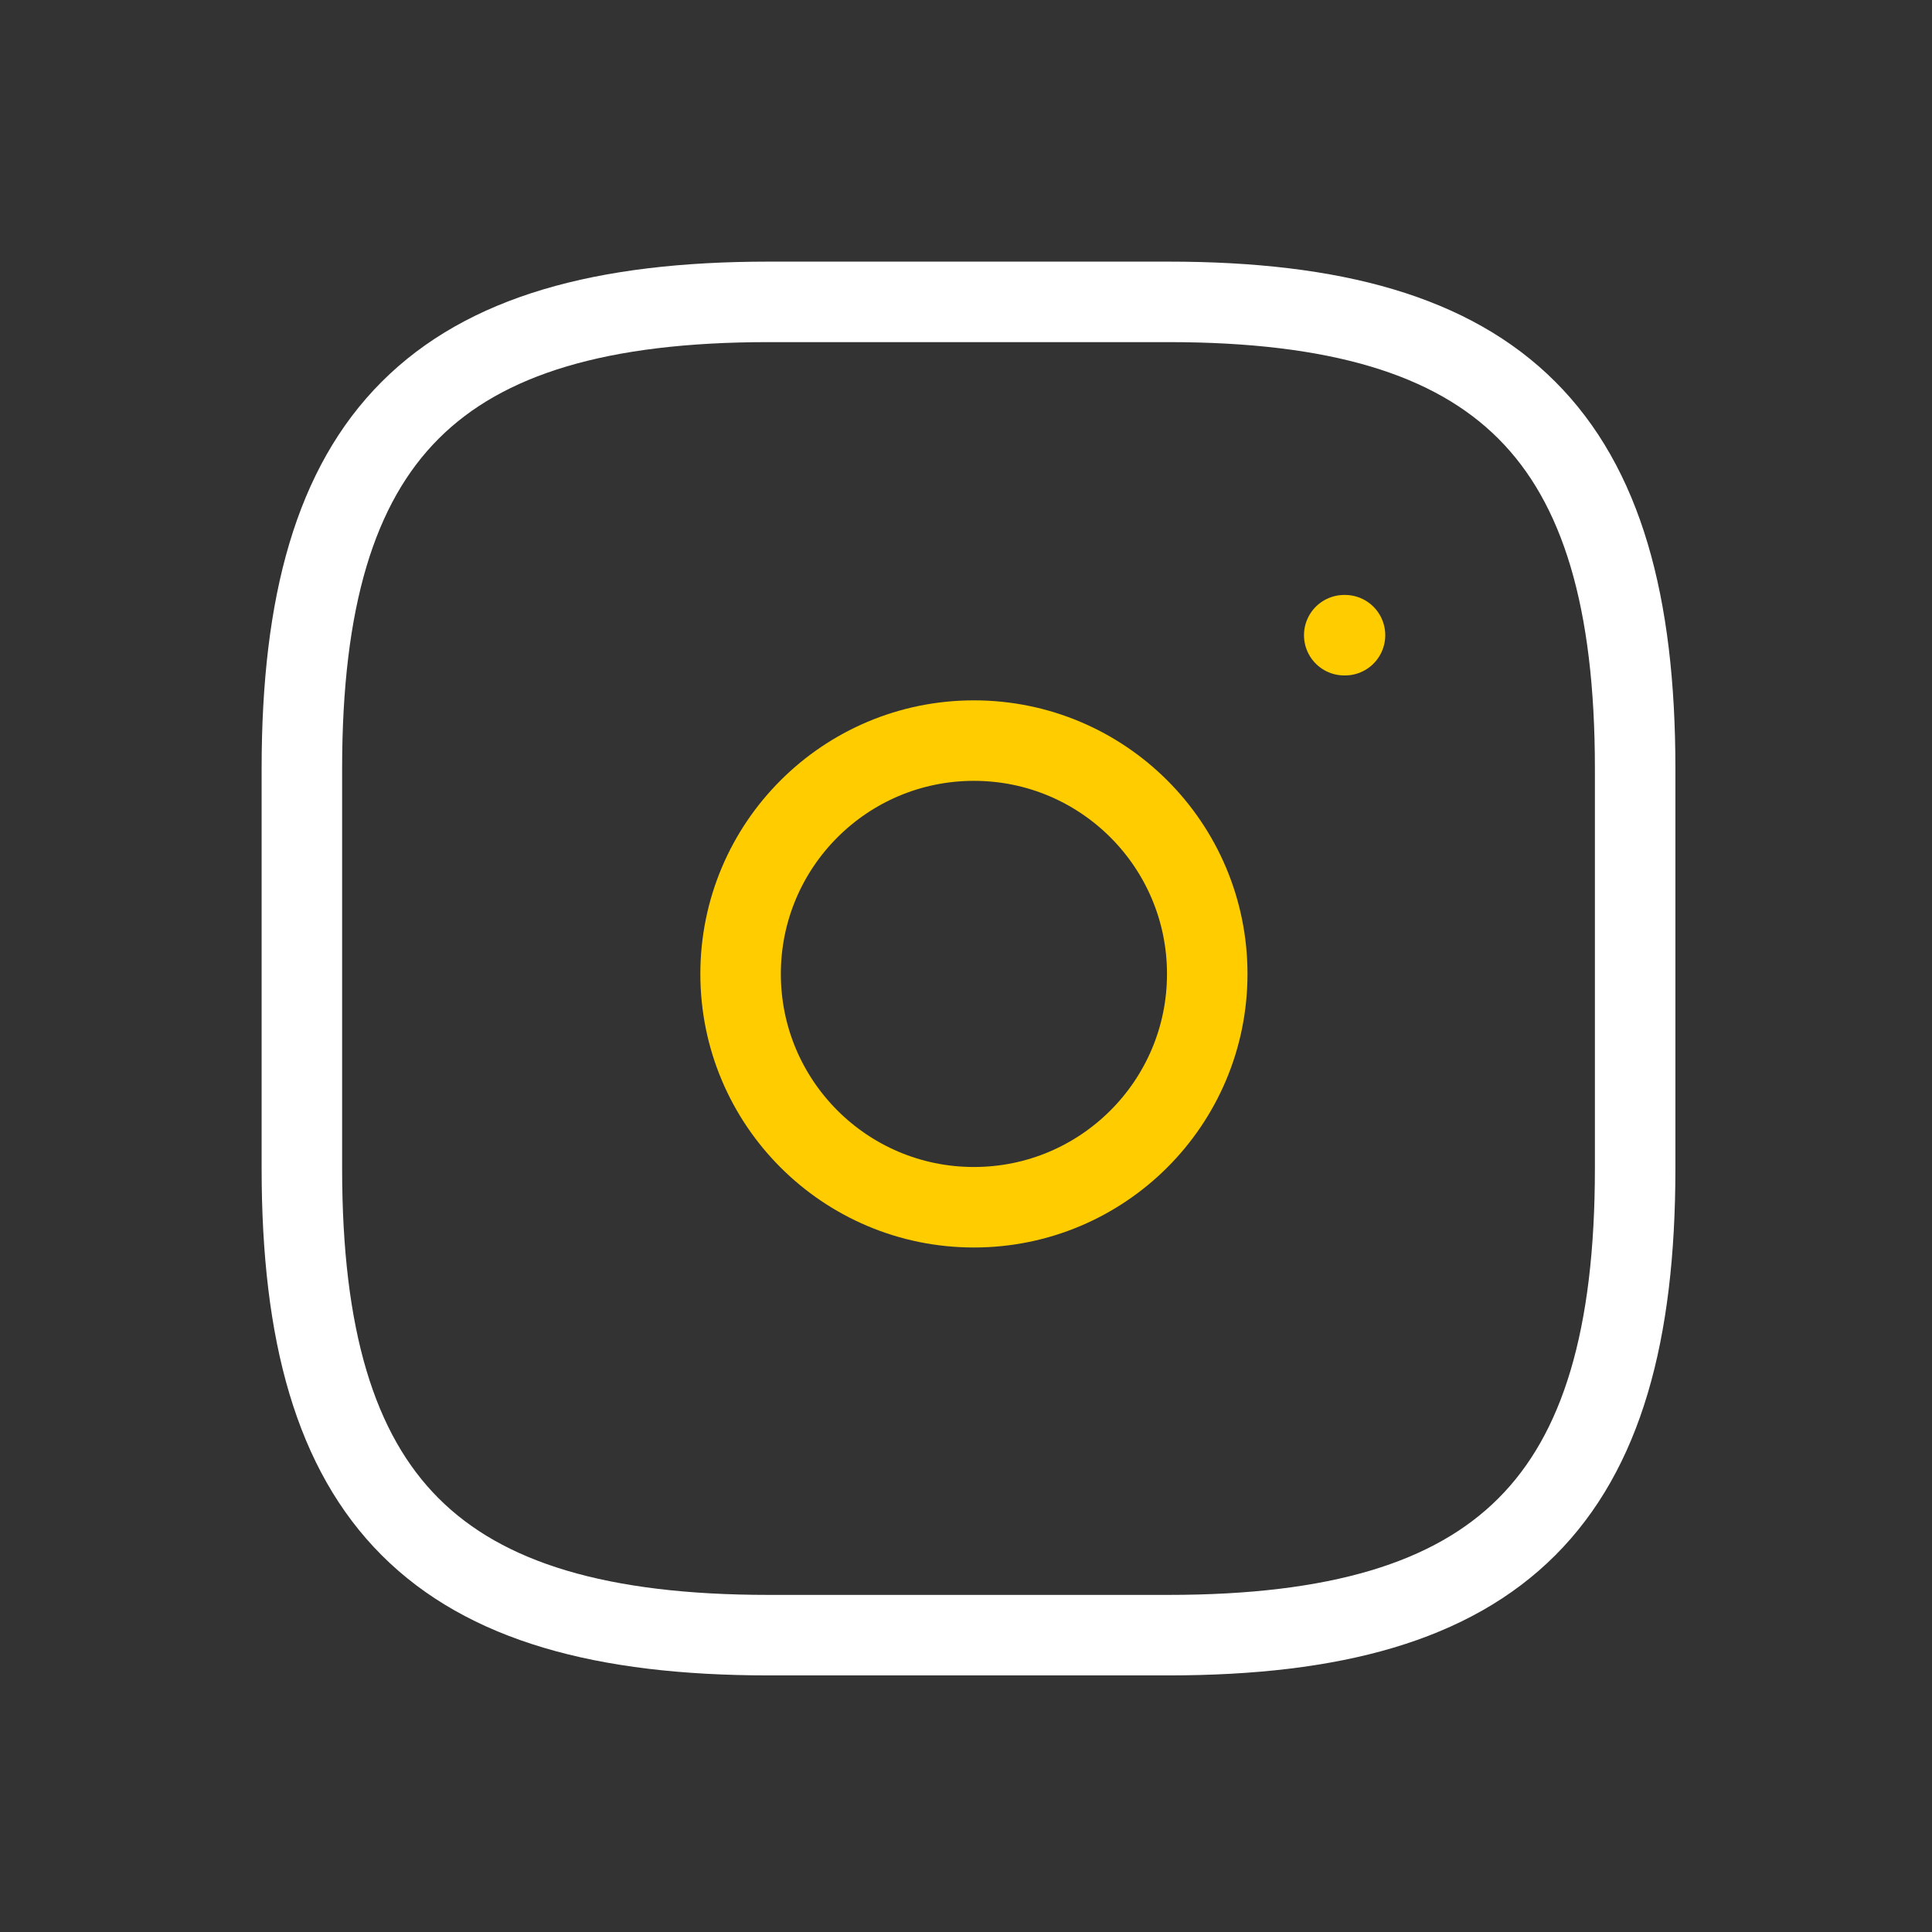
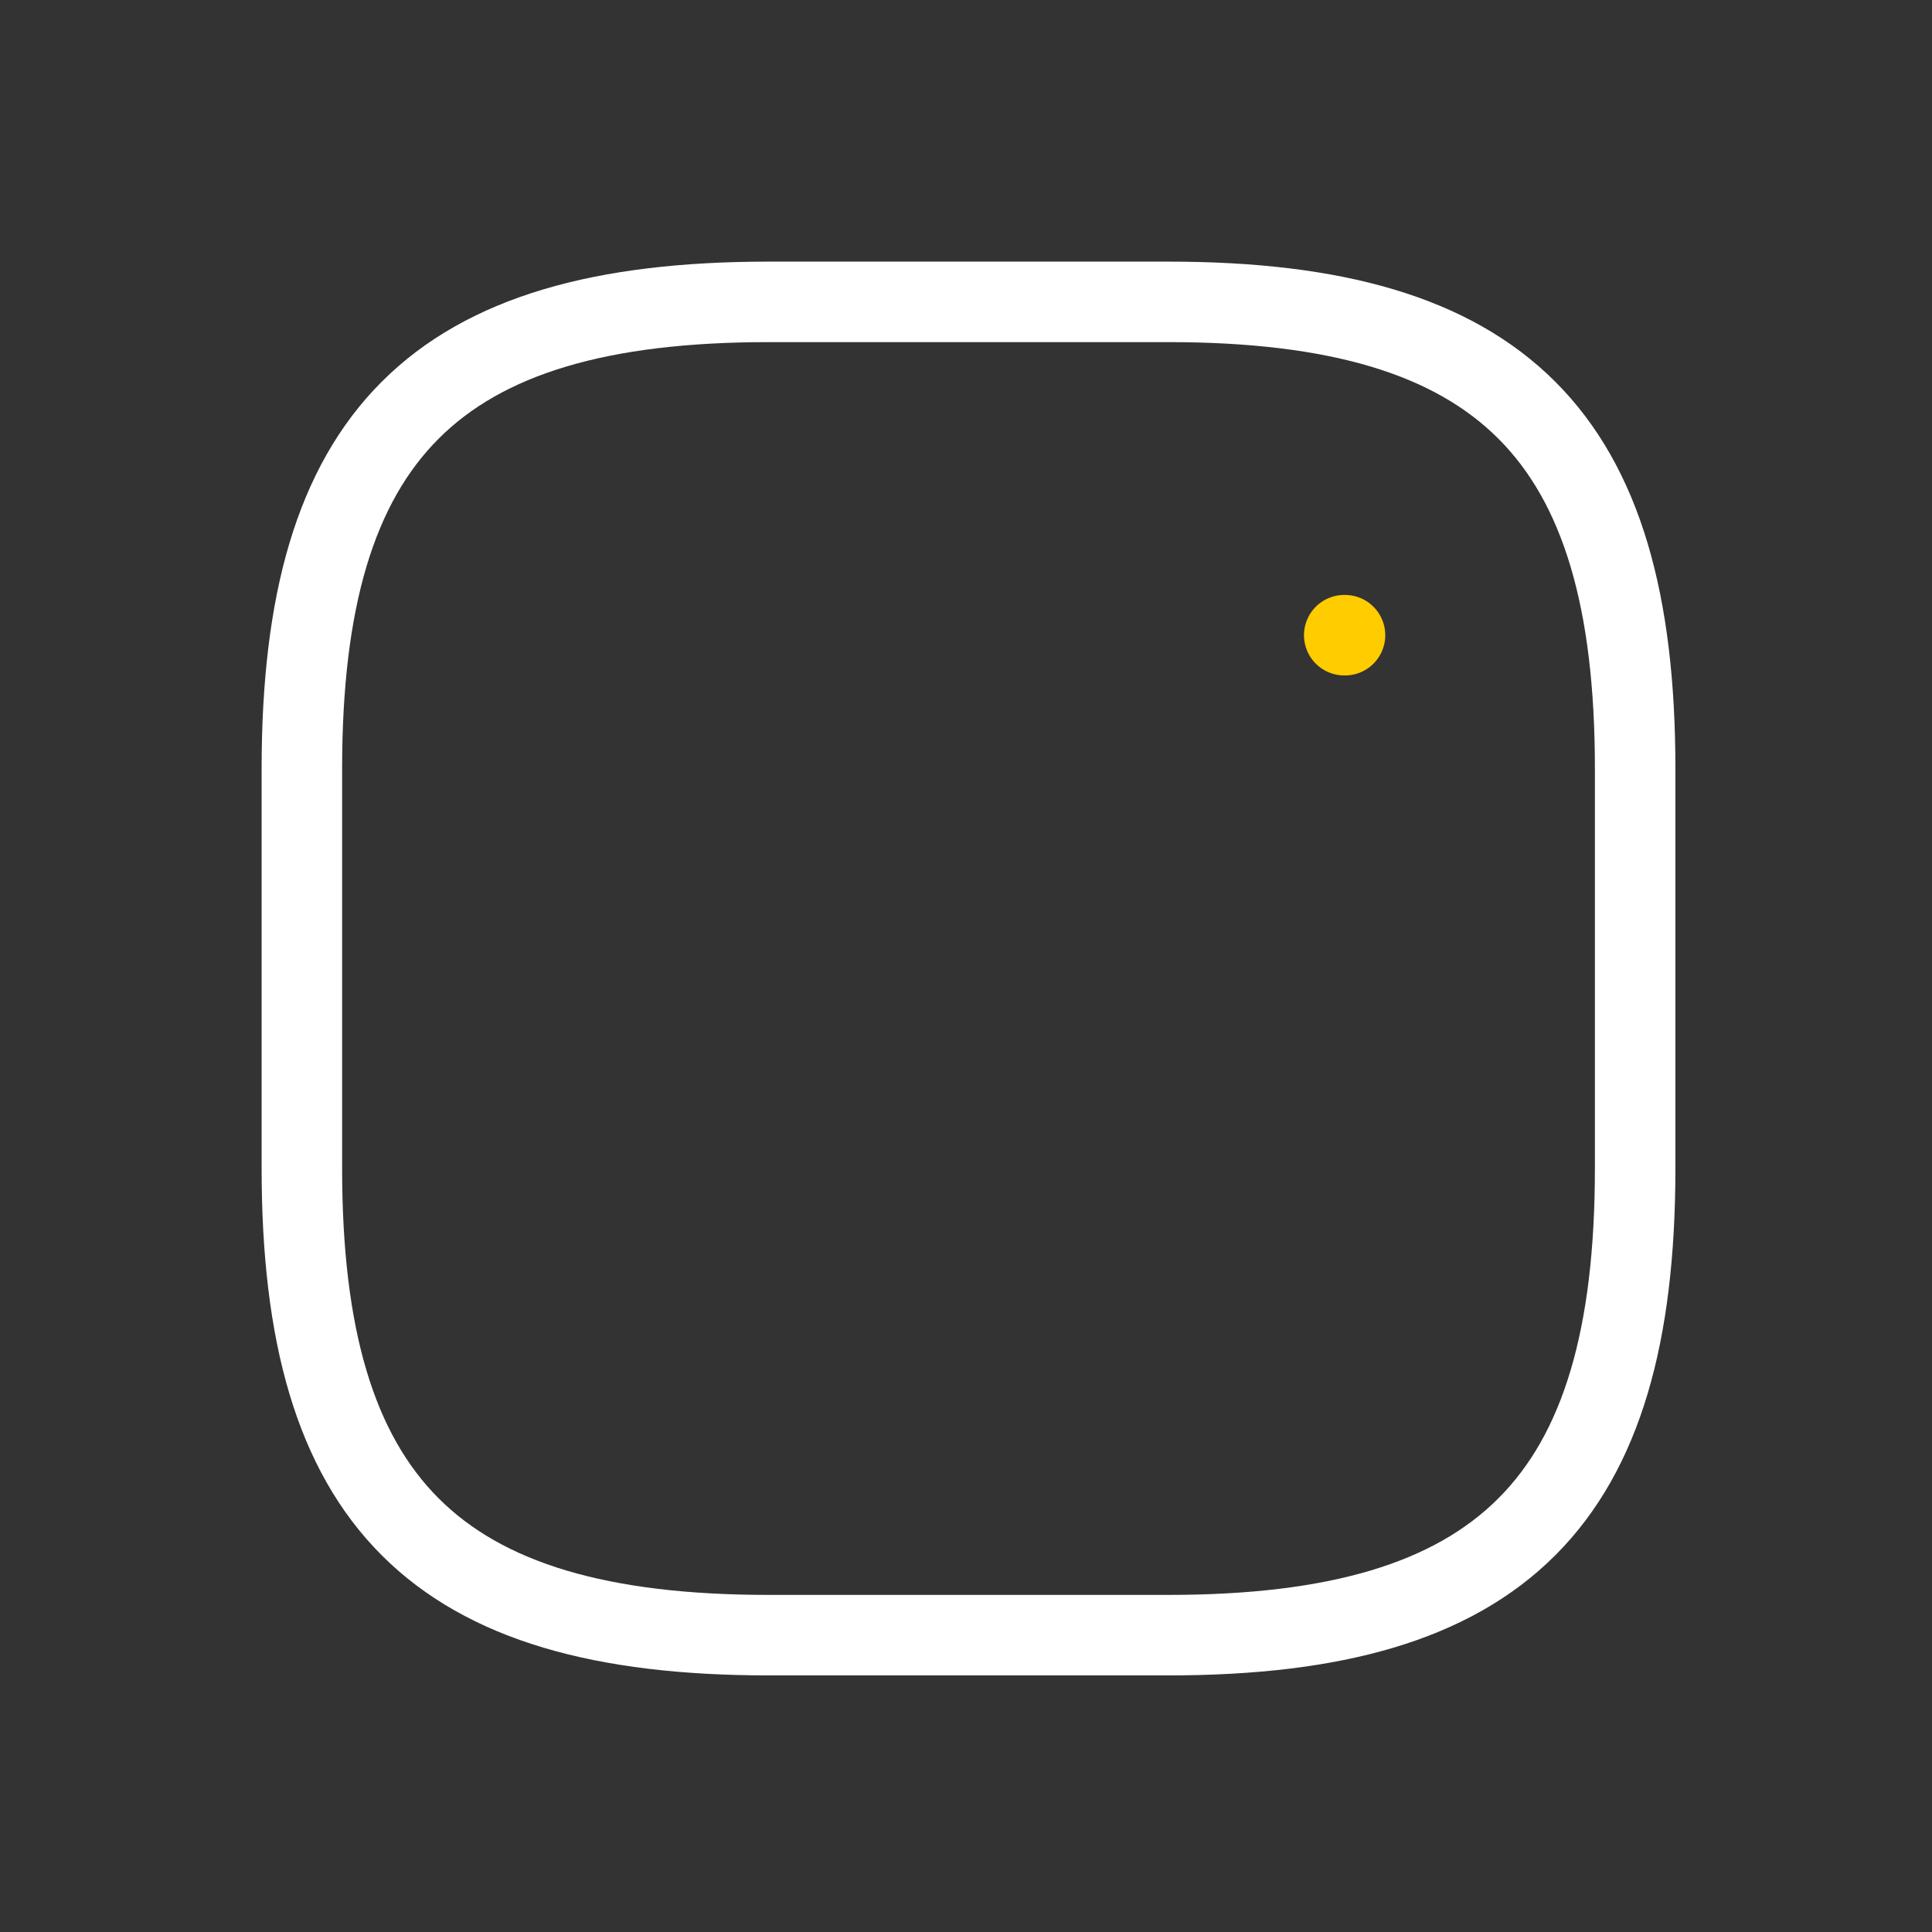
<svg xmlns="http://www.w3.org/2000/svg" width="120" height="120" viewBox="0 0 120 120" fill="none">
  <rect x="0" y="0" width="120" height="120" fill="#333333" stroke="none" />
  <path d="M47.734 101.562H72.578C93.281 101.562 101.562 93.281 101.562 72.578V47.734C101.562 27.031 93.281 18.75 72.578 18.75H47.734C27.031 18.75 18.75 27.031 18.75 47.734V72.578C18.75 93.281 27.031 101.562 47.734 101.562Z" stroke="white" stroke-width="5" stroke-linecap="round" stroke-linejoin="round" />
-   <path d="M60.492 74.984C68.496 74.984 74.984 68.496 74.984 60.492C74.984 52.488 68.496 46 60.492 46C52.488 46 46 52.488 46 60.492C46 68.496 52.488 74.984 60.492 74.984Z" stroke="#FFCC00" stroke-width="5" stroke-linecap="round" stroke-linejoin="round" />
-   <path fill-rule="evenodd" clip-rule="evenodd" d="M83.493 39.453H83.541H83.493Z" fill="white" />
  <path d="M83.493 39.453H83.541" stroke="#FFCC00" stroke-width="5" stroke-linecap="round" stroke-linejoin="round" />
</svg>